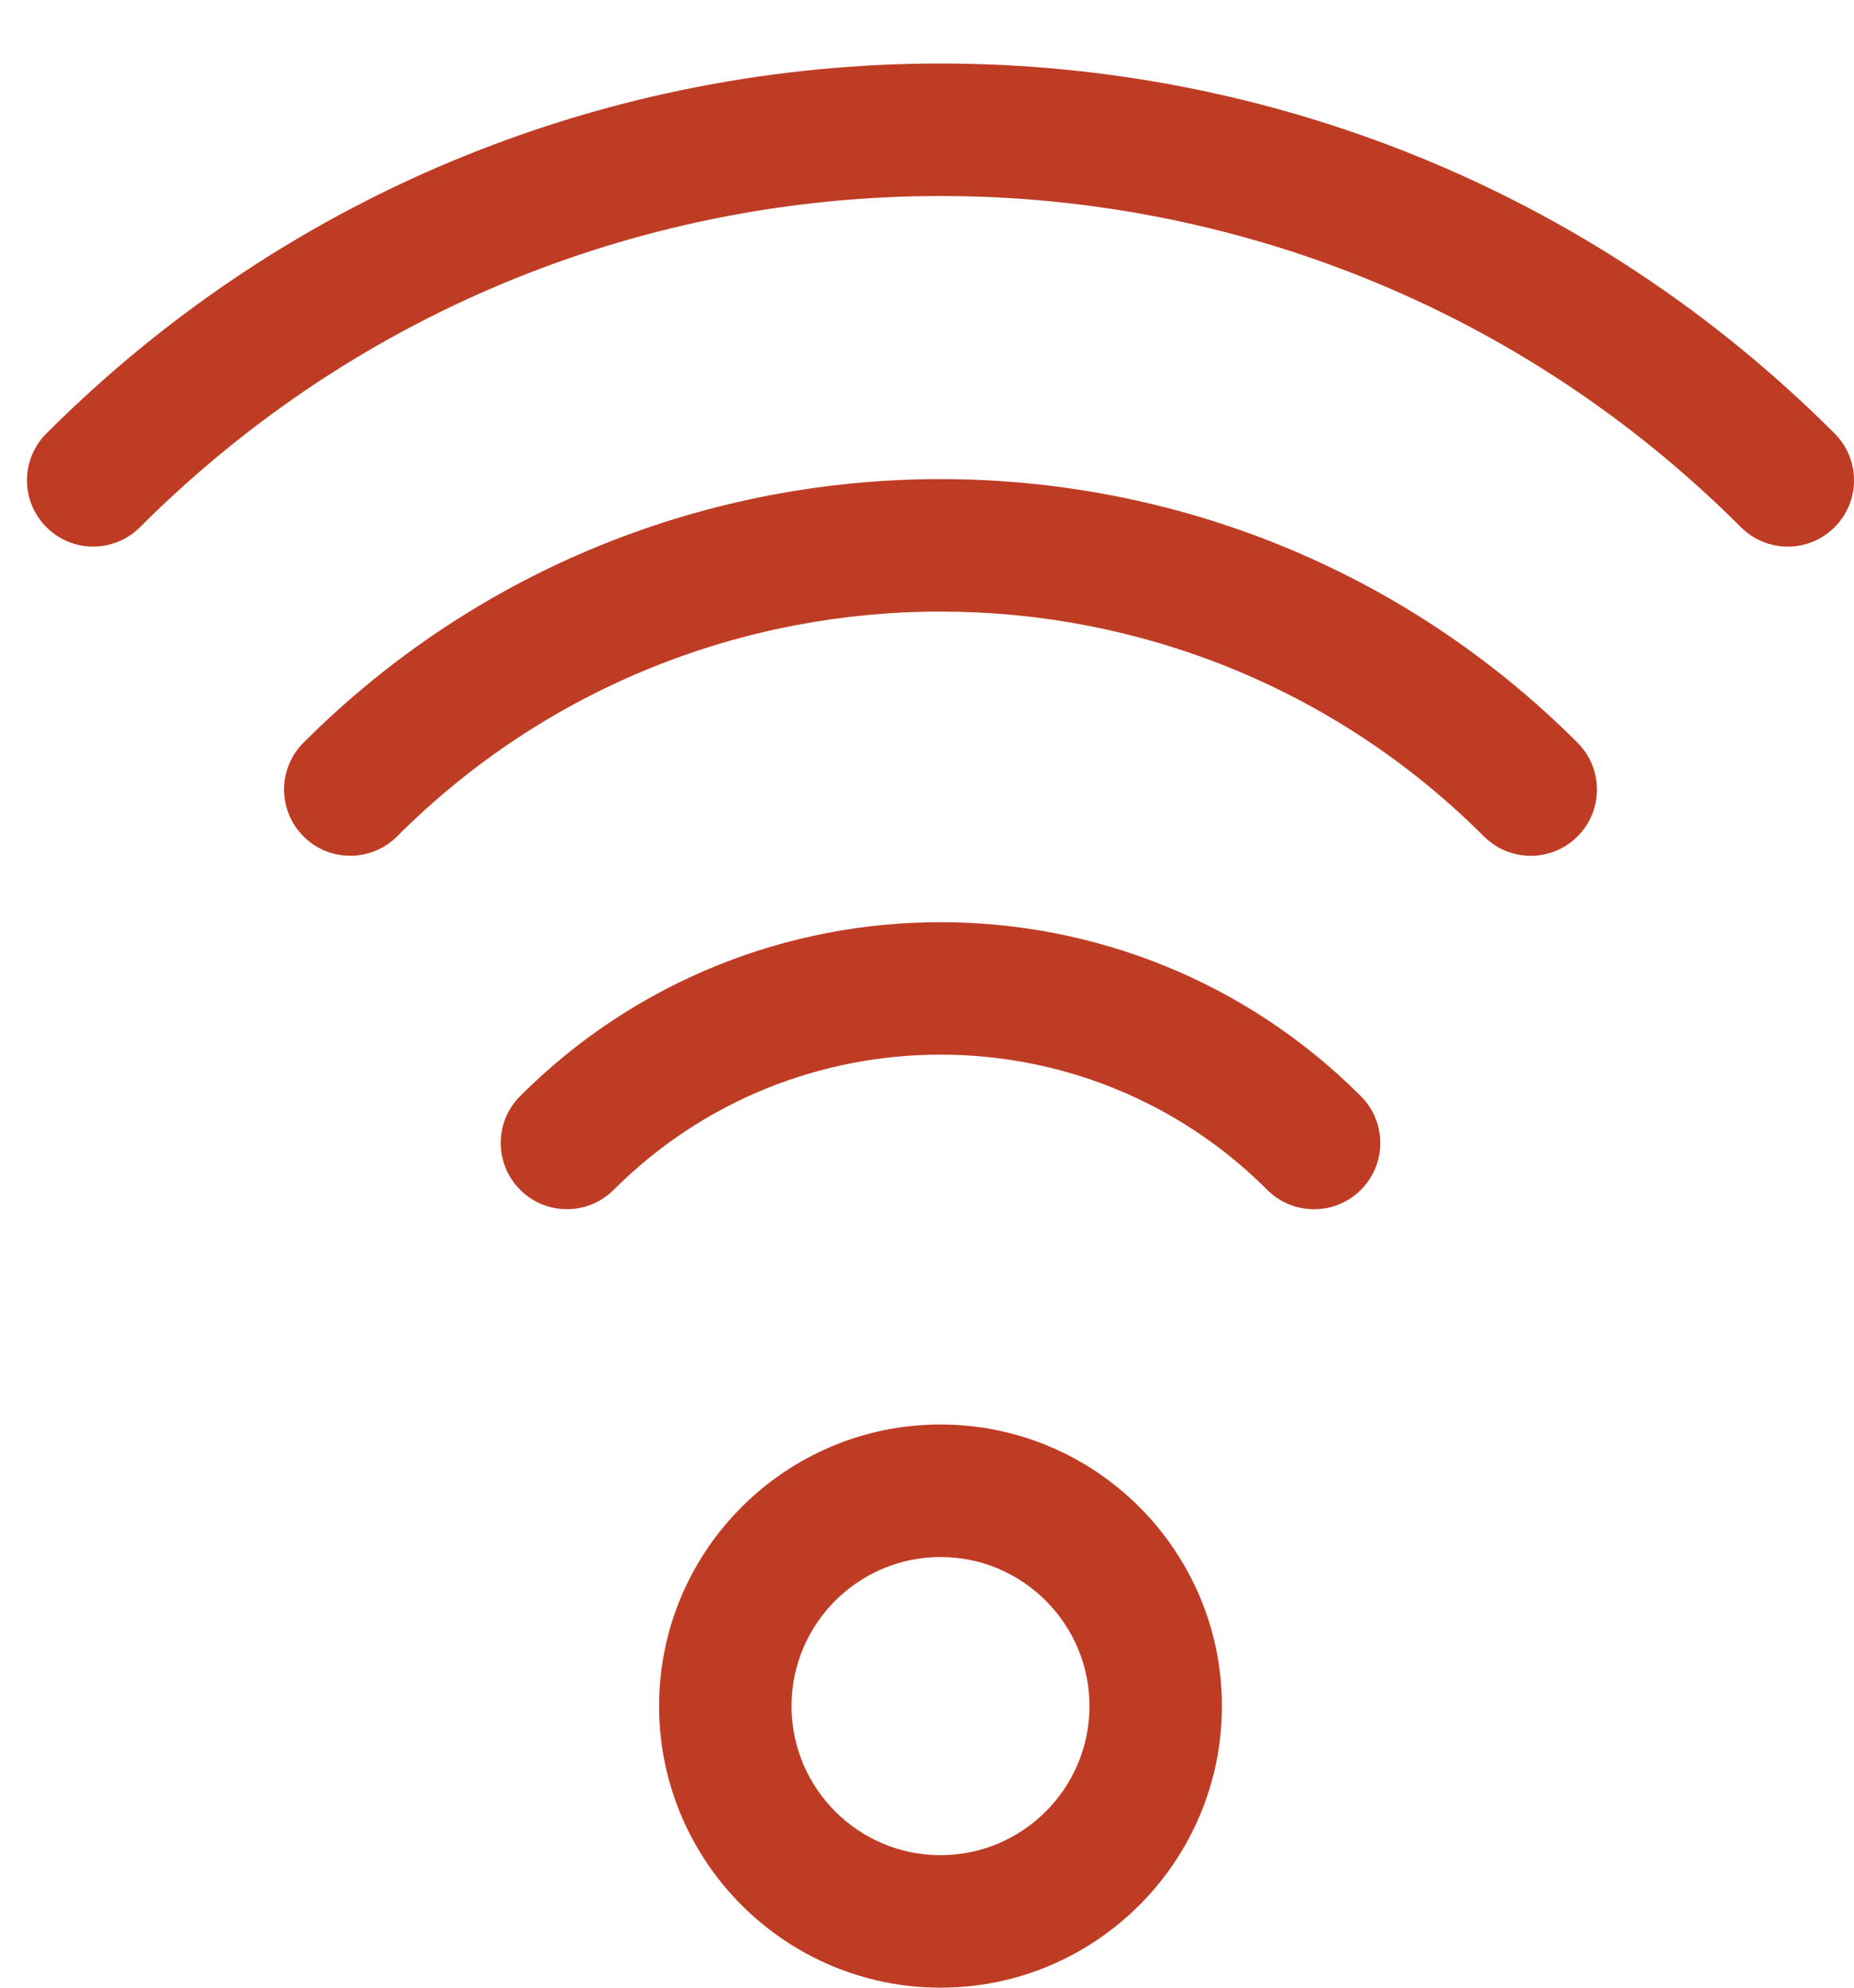
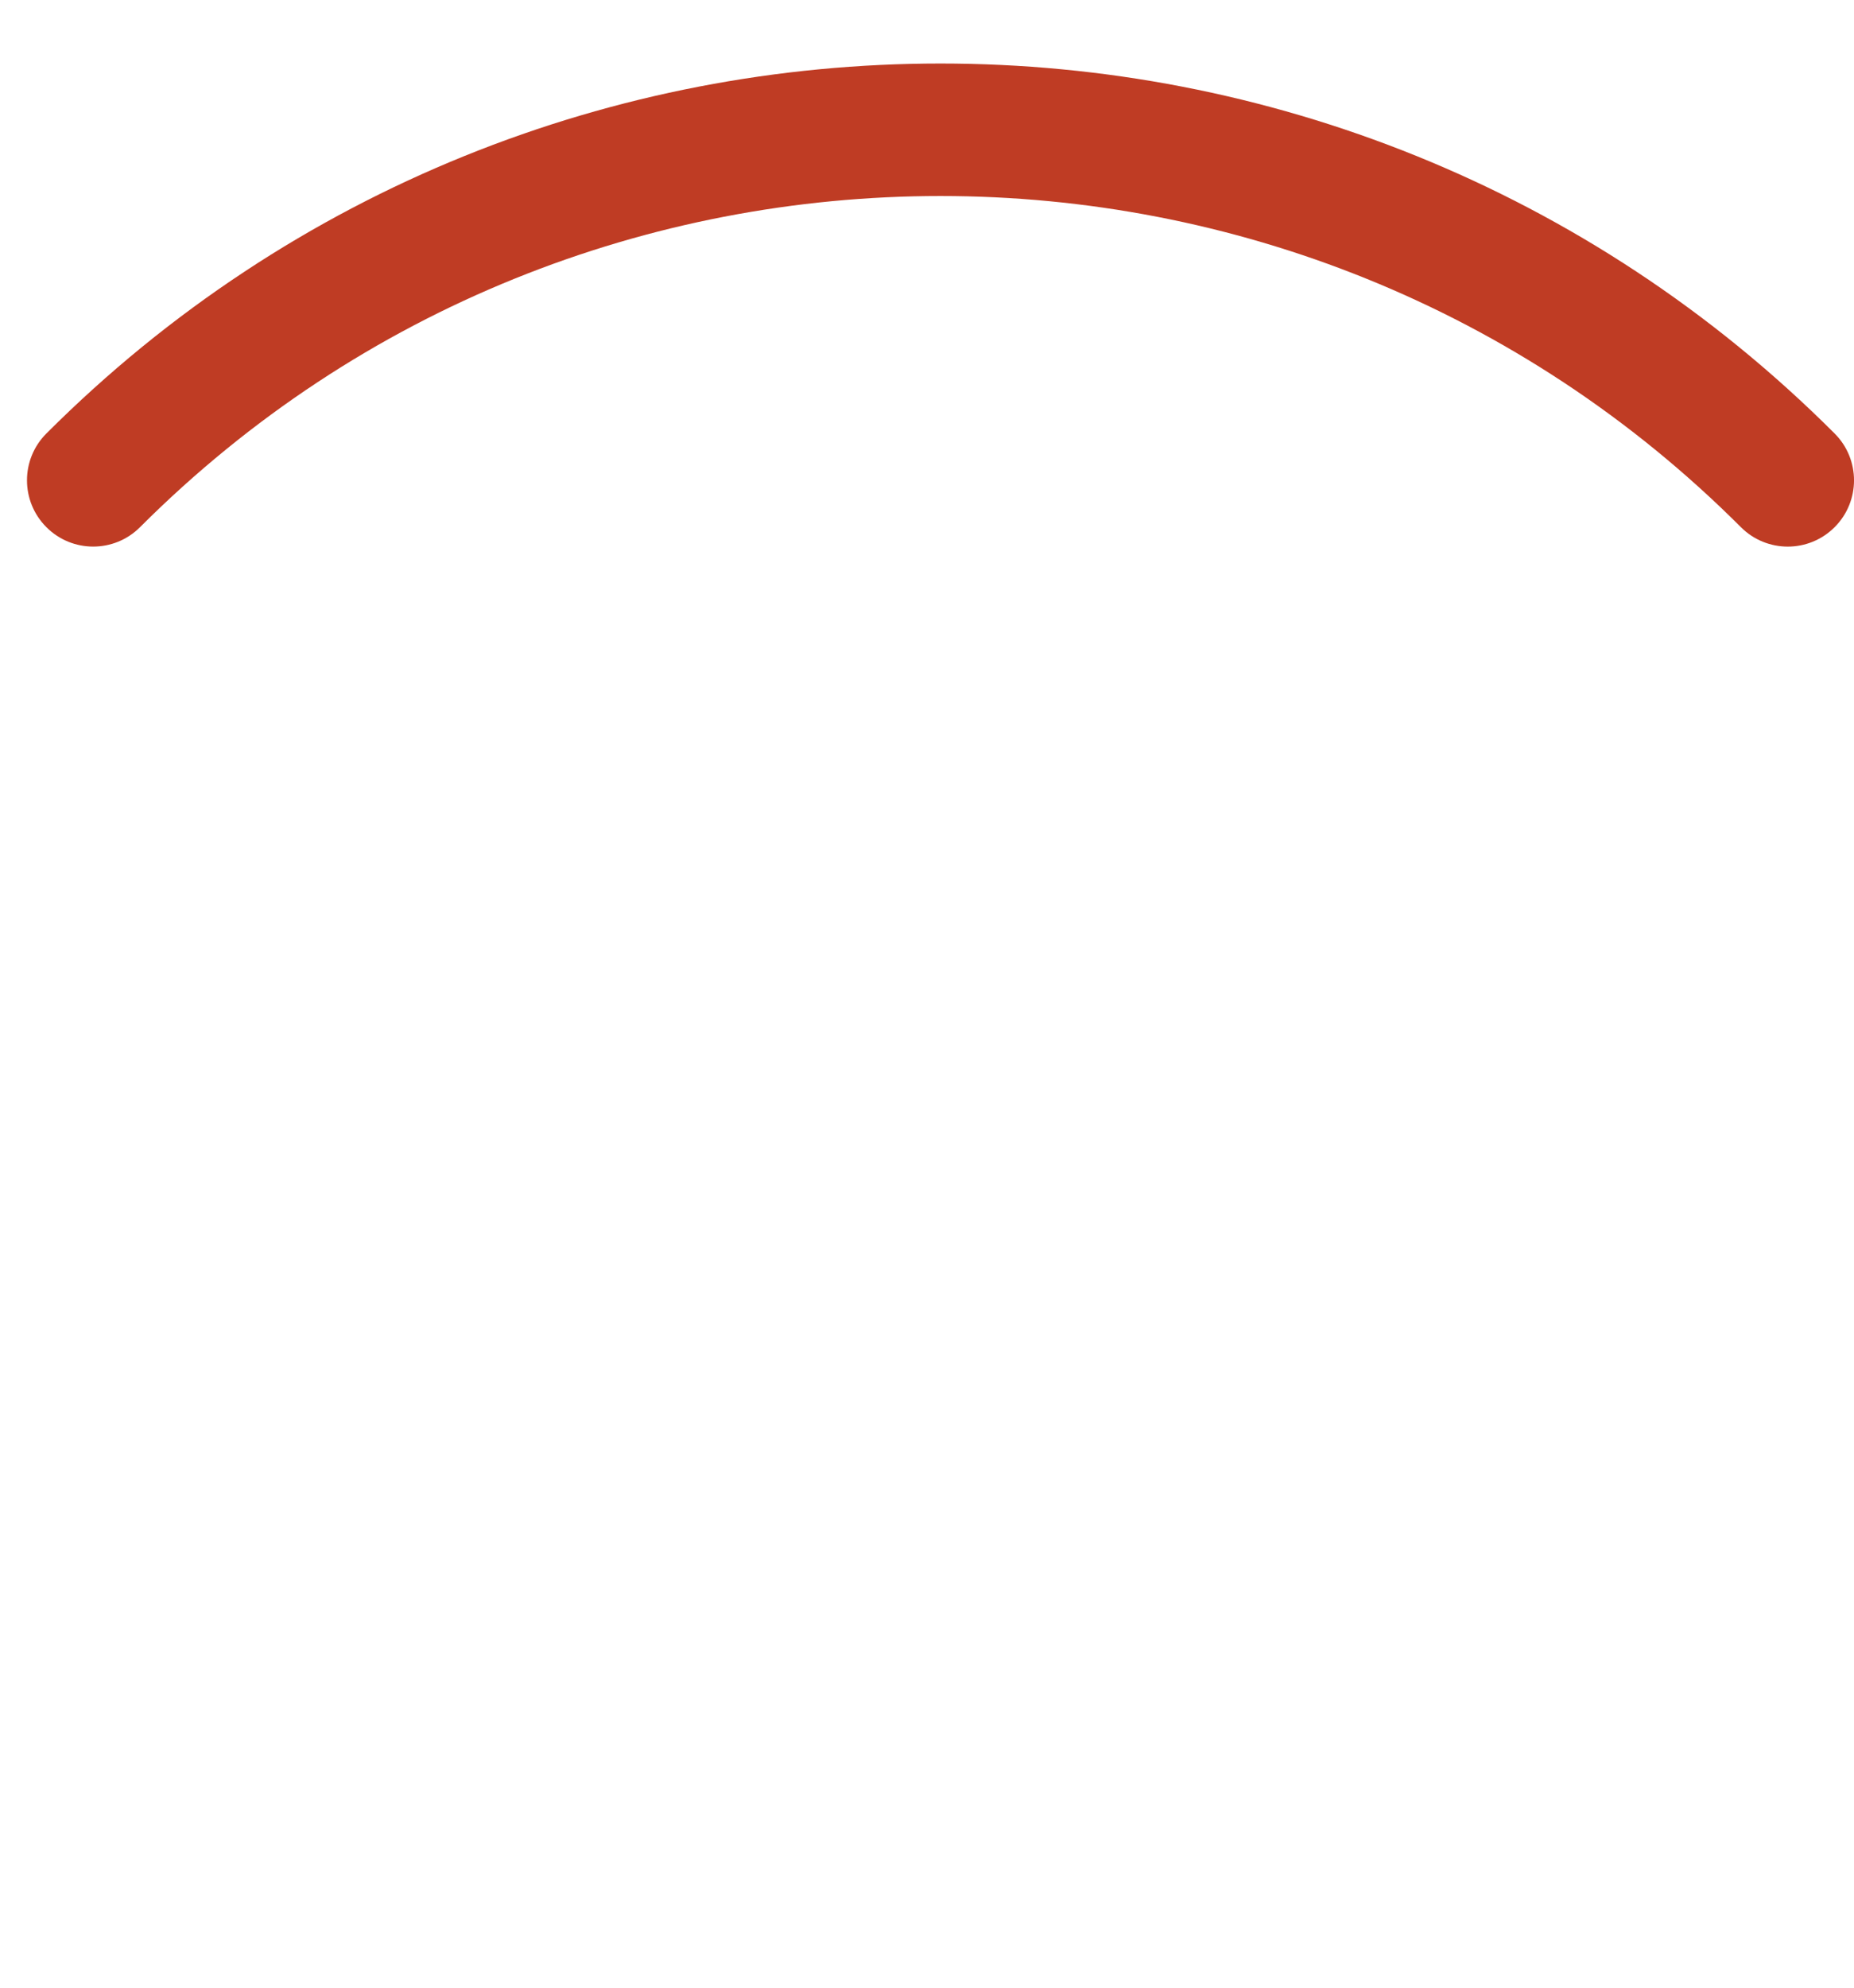
<svg xmlns="http://www.w3.org/2000/svg" version="1.1" id="Layer_1" x="0px" y="0px" width="42px" height="45px" viewBox="0 0 42 45" enable-background="new 0 0 42 45" xml:space="preserve">
  <g>
    <path fill="#BF3C24" d="M40.5,12.375c-0.384,0-0.768-0.146-1.061-0.439c-9.997-9.997-26.267-9.998-36.267-0.001   c-0.586,0.586-1.536,0.586-2.121,0c-0.586-0.586-0.586-1.536,0-2.121C12.219-1.354,30.391-1.354,41.561,9.814   c0.586,0.585,0.586,1.535,0,2.121C41.268,12.228,40.884,12.375,40.5,12.375z" />
  </g>
  <g>
-     <path fill="#BF3C24" d="M34.677,19.375c-0.384,0-0.768-0.146-1.061-0.439c-6.787-6.787-17.832-6.788-24.62-0.001   c-0.586,0.586-1.536,0.586-2.121,0c-0.586-0.586-0.586-1.536,0-2.121c7.958-7.957,20.905-7.956,28.862,0.001   c0.586,0.585,0.586,1.536,0,2.121C35.444,19.229,35.061,19.375,34.677,19.375z" />
-   </g>
+     </g>
  <g>
-     <path fill="#BF3C24" d="M29.769,27.377c-0.384,0-0.768-0.146-1.061-0.439c-4.081-4.082-10.723-4.082-14.804-0.002   c-0.586,0.586-1.536,0.586-2.121,0c-0.586-0.586-0.586-1.535,0-2.121c5.251-5.25,13.795-5.25,19.046,0.002   c0.586,0.586,0.586,1.535,0,2.121C30.536,27.23,30.152,27.377,29.769,27.377z" />
-   </g>
+     </g>
  <g>
-     <path fill="#BF3C24" d="M21.306,45c-3.516,0-6.375-2.859-6.375-6.375s2.859-6.375,6.375-6.375s6.375,2.859,6.375,6.375   S24.821,45,21.306,45z M21.306,35.25c-1.861,0-3.375,1.514-3.375,3.375S19.444,42,21.306,42s3.375-1.514,3.375-3.375   S23.167,35.25,21.306,35.25z" />
-   </g>
+     </g>
</svg>